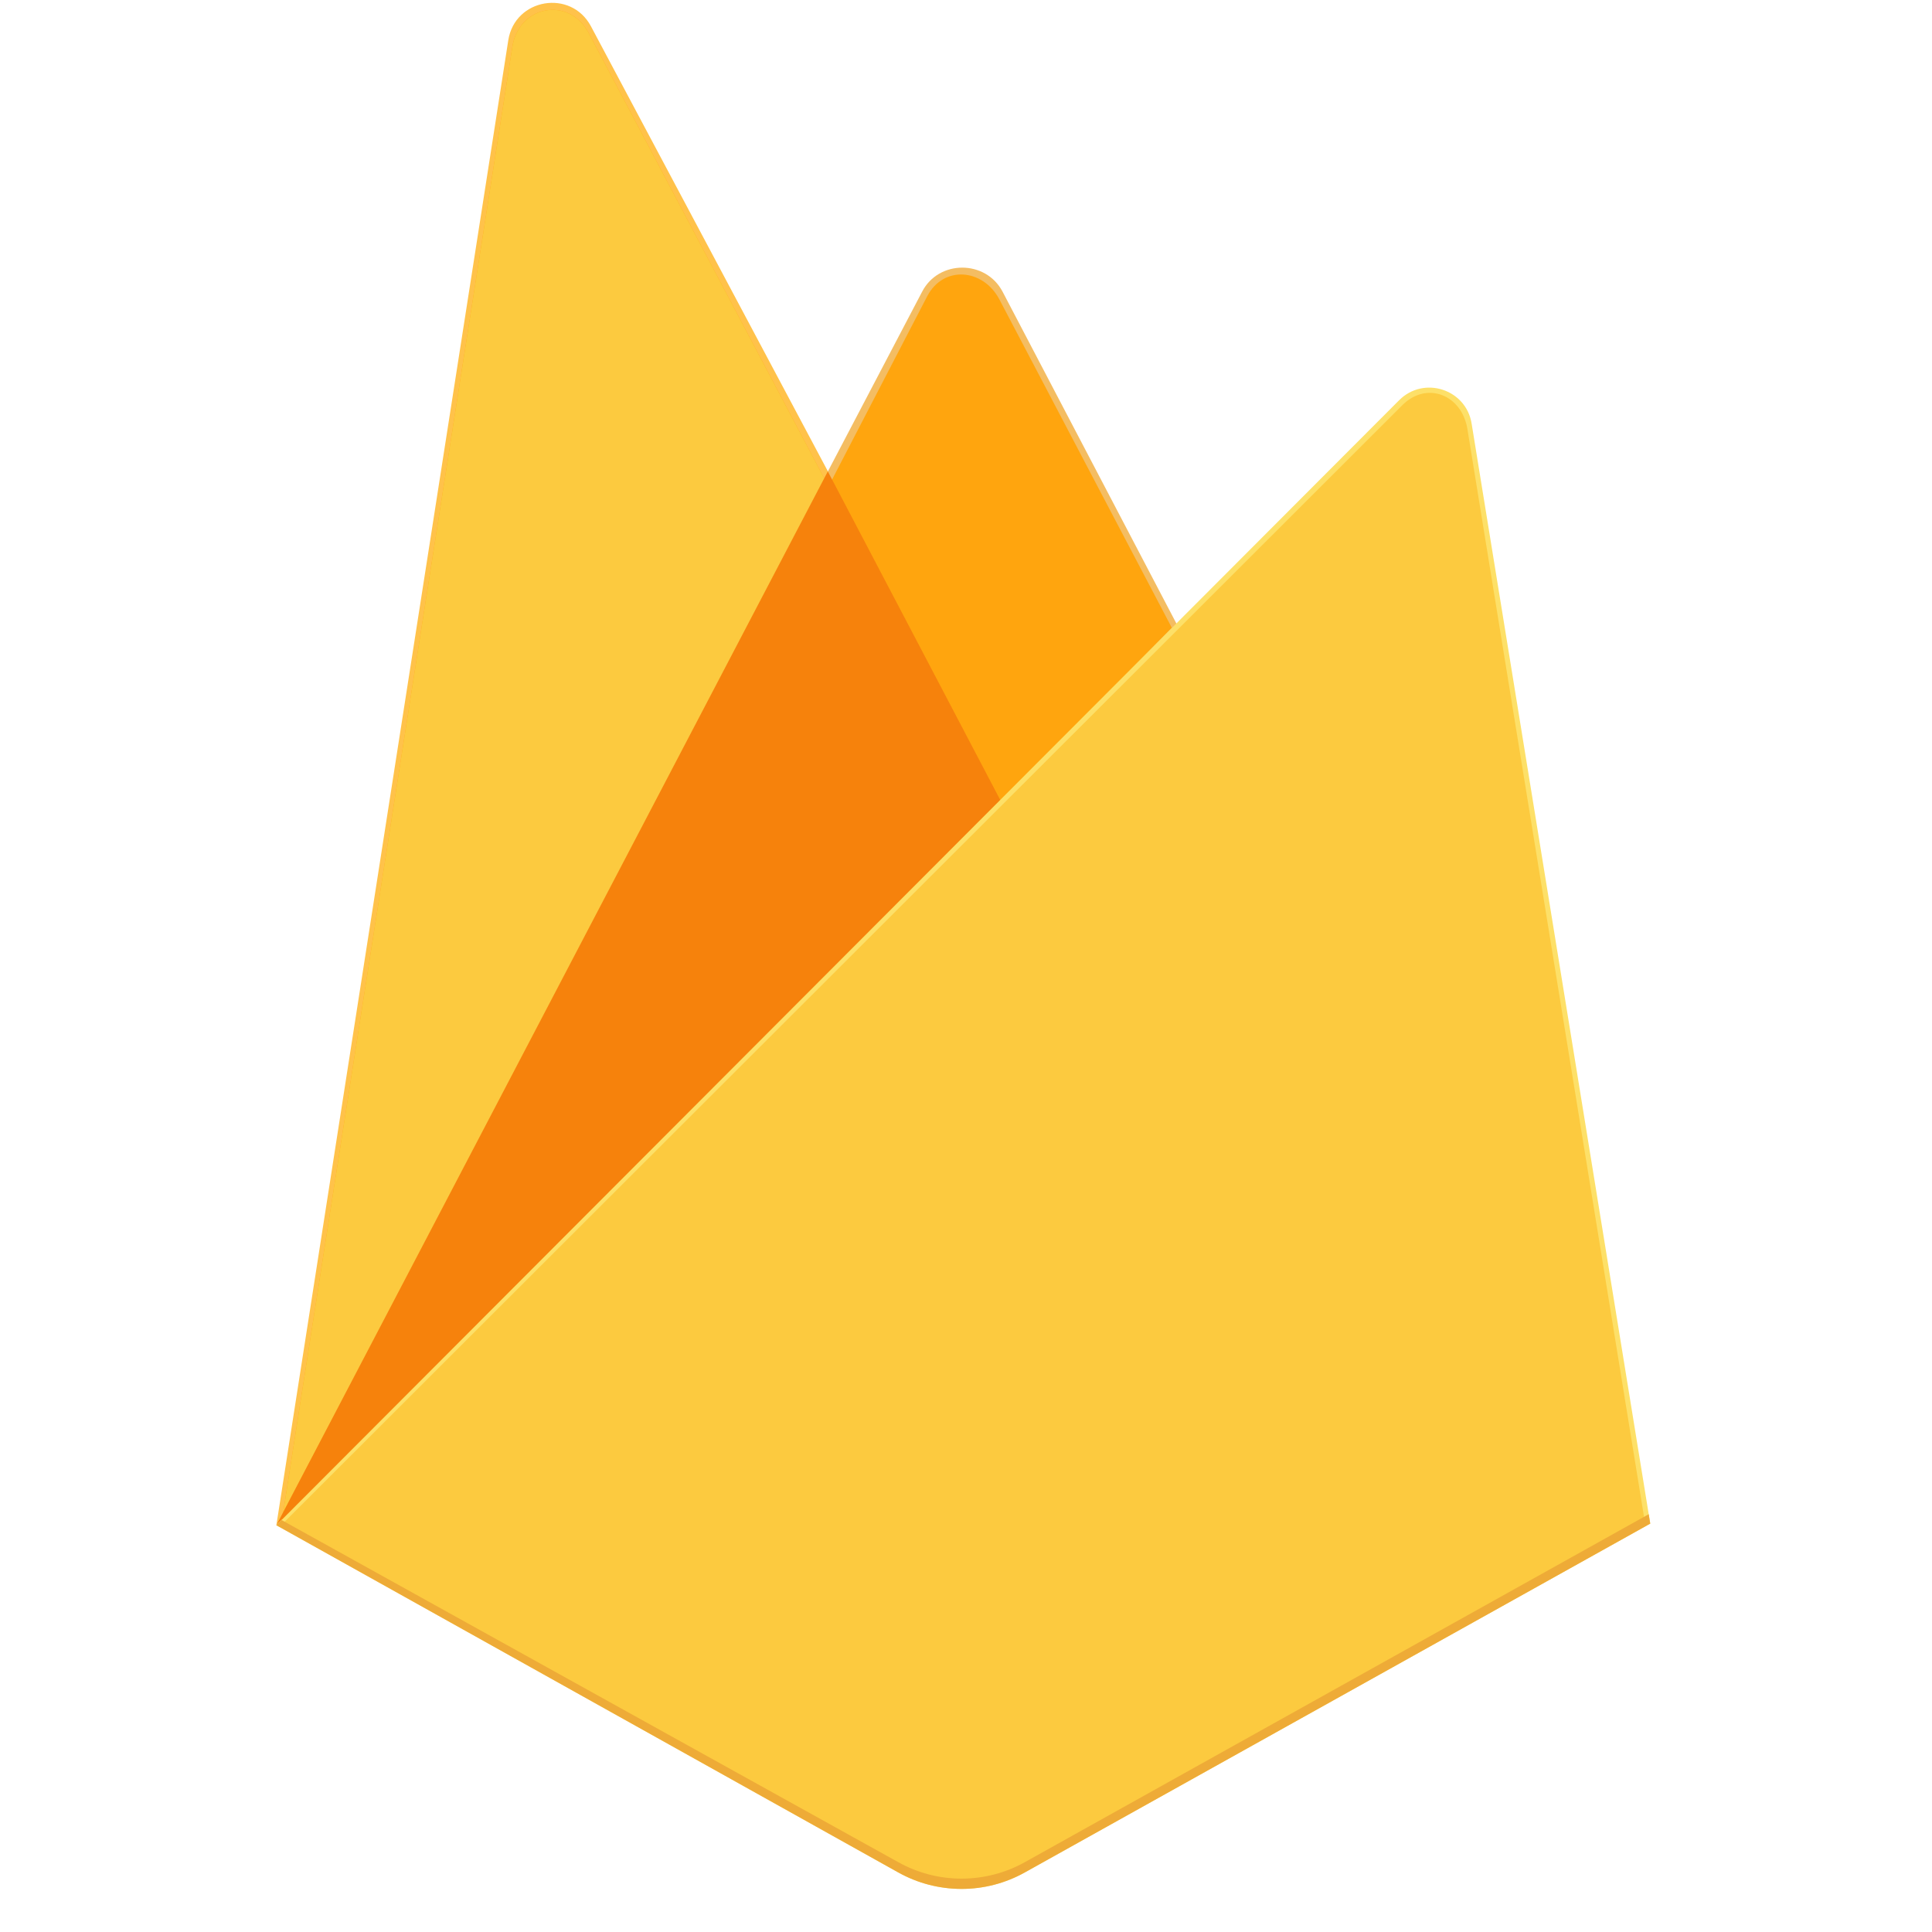
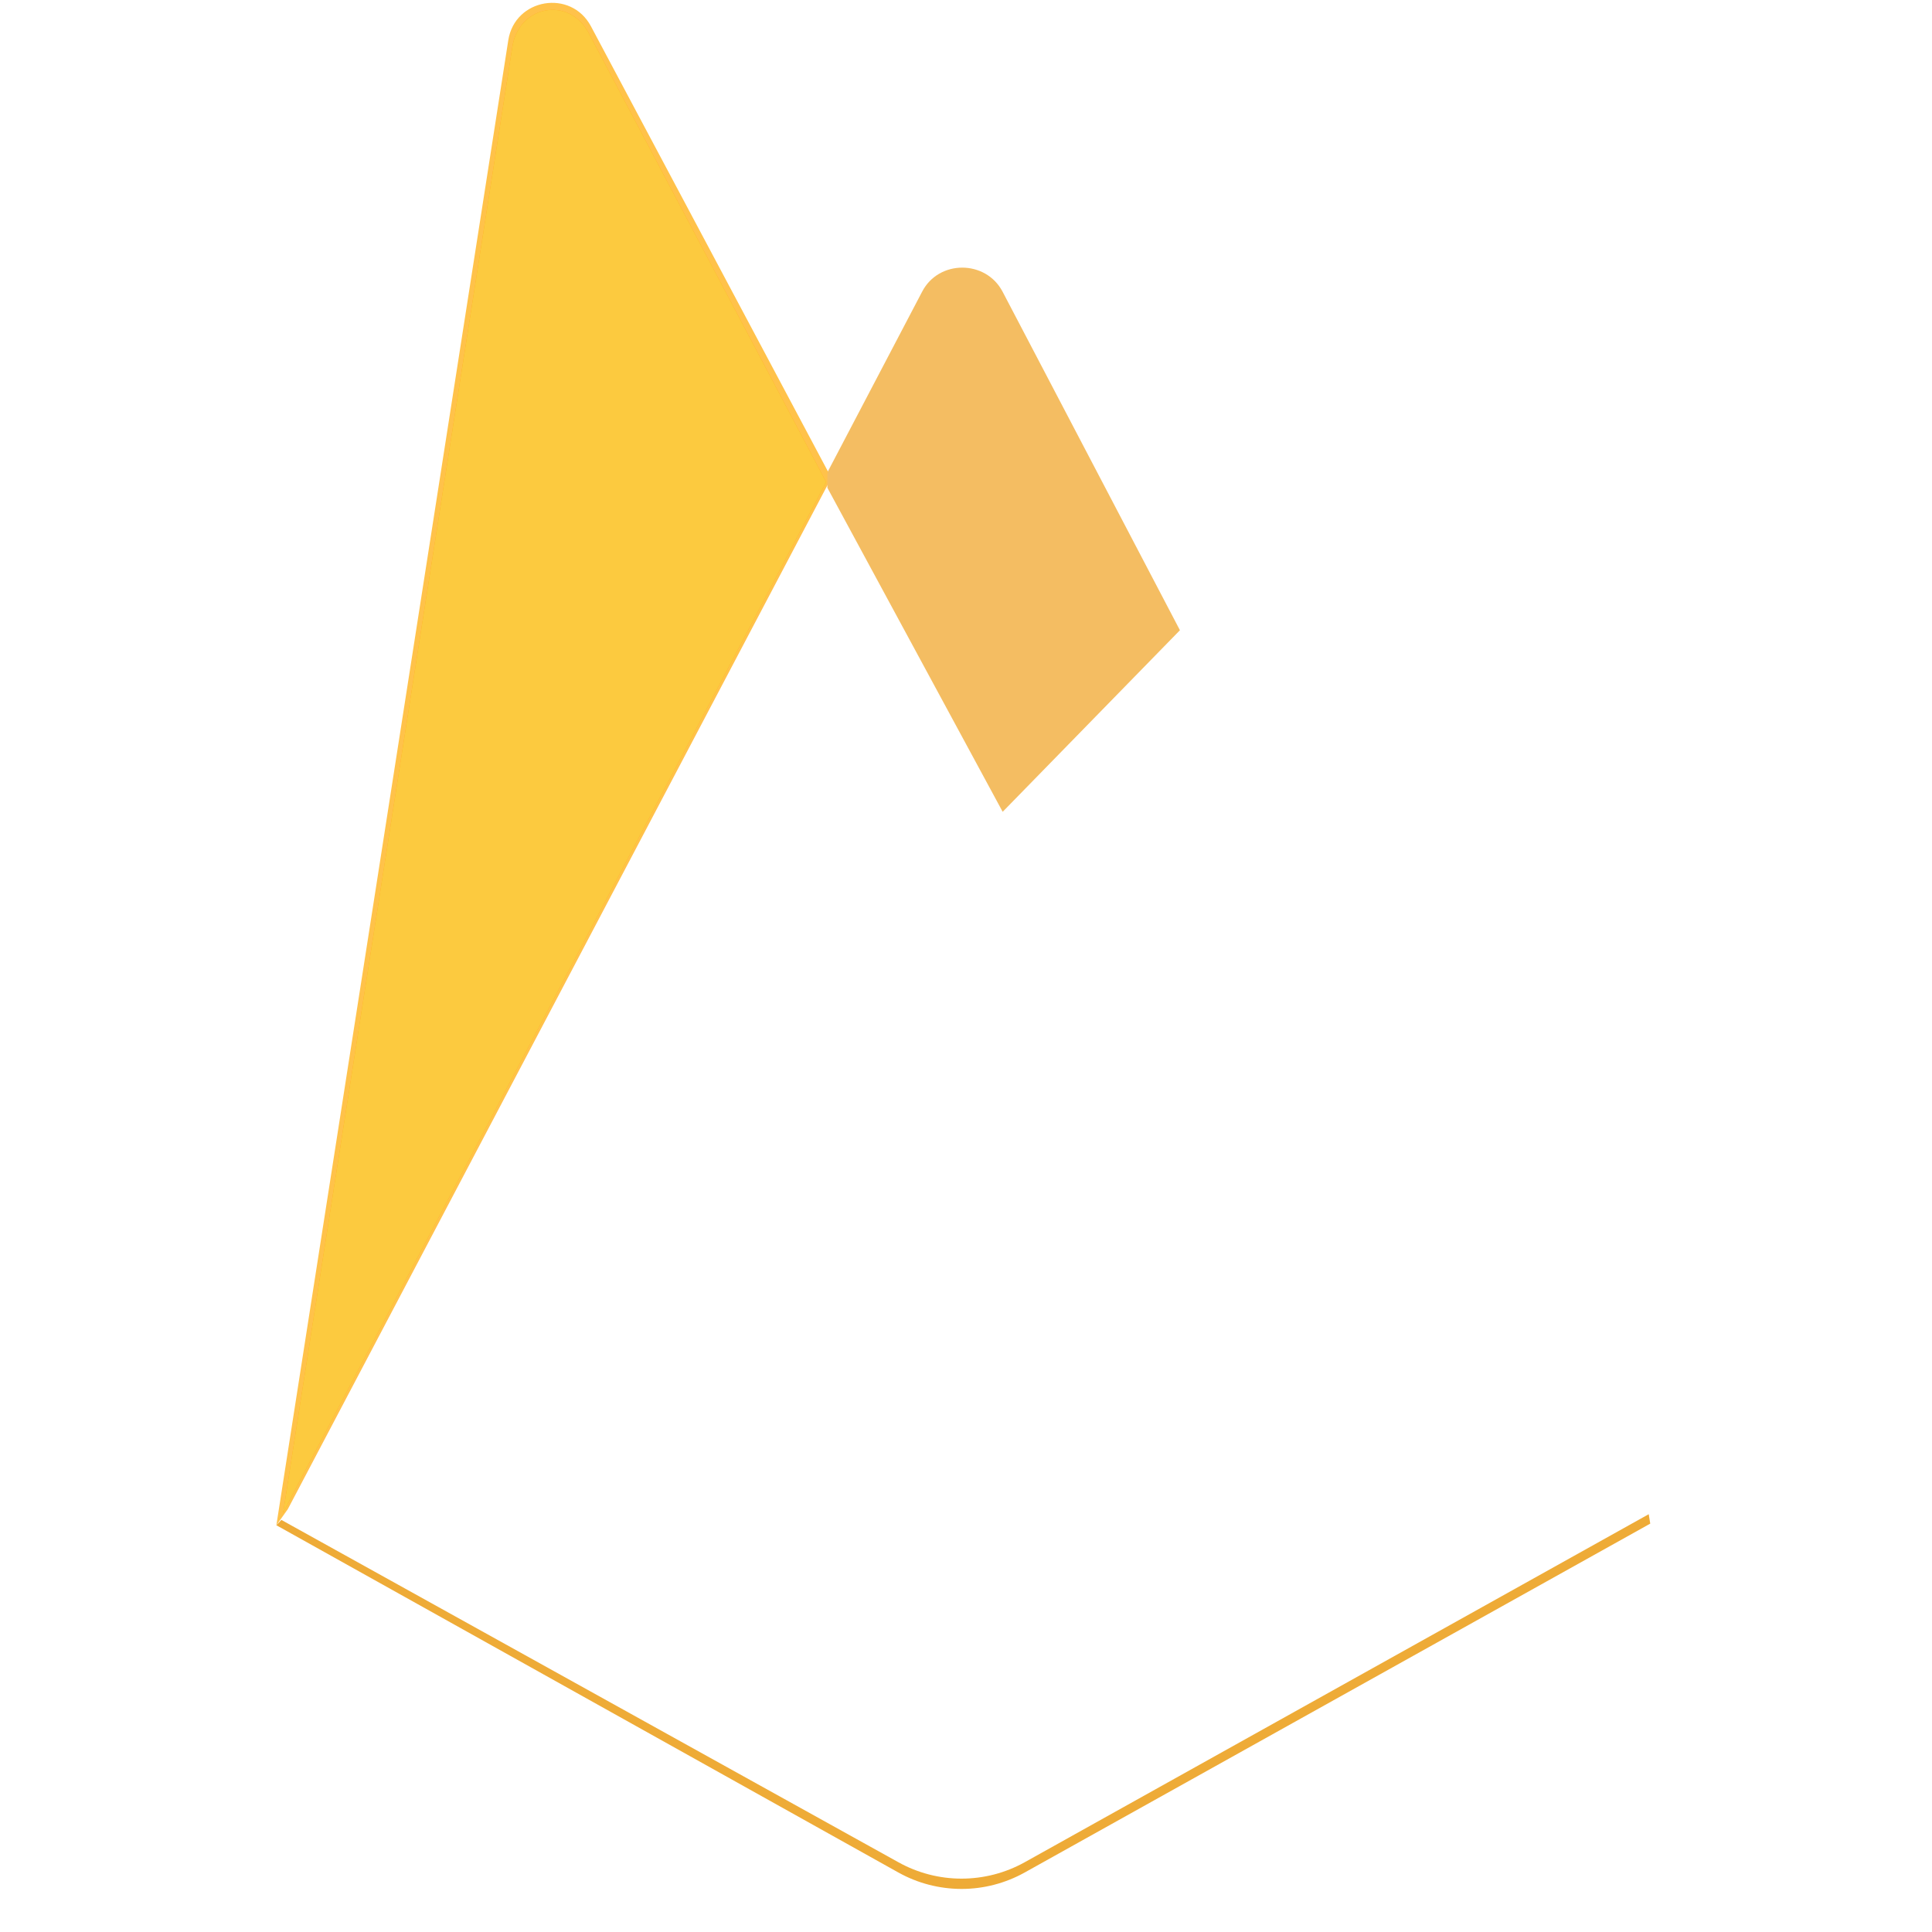
<svg xmlns="http://www.w3.org/2000/svg" width="48" height="48" viewBox="0 0 48 48" fill="none">
  <path d="M6.866 37.894L7.15 37.496L20.569 12.034L20.597 11.764L14.682 0.653C14.186 -0.278 12.791 -0.042 12.628 1L6.866 37.894Z" fill="#FFC24A" />
  <path d="M7.033 37.591L7.248 37.172L20.526 11.977L14.626 0.82C14.135 -0.101 12.89 0.134 12.729 1.165L7.033 37.591Z" fill="#FFA712" />
  <g filter="url(#filter0_i_271_7245)">
    <path d="M7.033 37.591L7.248 37.172L20.526 11.977L14.626 0.82C14.135 -0.101 12.89 0.134 12.729 1.165L7.033 37.591Z" fill="#FCCA3F" />
  </g>
  <path d="M24.911 20.169L29.315 15.658L24.909 7.247C24.491 6.451 23.323 6.449 22.91 7.247L20.556 11.736V12.119L24.911 20.169H24.911Z" fill="#F4BD62" />
-   <path d="M24.831 19.981L29.113 15.596L24.831 7.442C24.425 6.668 23.437 6.587 23.035 7.363L20.669 11.922L20.598 12.155L24.831 19.981Z" fill="#FFA50E" />
  <g filter="url(#filter1_i_271_7245)">
-     <path d="M24.831 19.981L29.113 15.596L24.831 7.442C24.425 6.668 23.437 6.587 23.035 7.363L20.669 11.922L20.598 12.155L24.831 19.981Z" fill="#FCCA3F" />
-   </g>
-   <path d="M6.866 37.894L6.995 37.764L7.462 37.574L24.633 20.467L24.851 19.875L20.567 11.712L6.866 37.894Z" fill="#F6820C" />
-   <path d="M25.46 46.521L41 37.854L36.562 10.523C36.424 9.668 35.374 9.33 34.762 9.943L6.866 37.894L22.317 46.52C22.798 46.789 23.338 46.929 23.889 46.929C24.439 46.93 24.98 46.789 25.46 46.521Z" fill="#FDE068" />
-   <path d="M40.861 37.782L36.457 10.658C36.32 9.809 35.447 9.458 34.84 10.067L7.039 37.84L22.321 46.382C22.797 46.648 23.334 46.788 23.88 46.788C24.426 46.788 24.962 46.648 25.439 46.383L40.861 37.782L40.861 37.782Z" fill="#FCCA3F" />
+     </g>
  <path d="M25.46 46.266C24.979 46.534 24.438 46.674 23.888 46.674C23.338 46.674 22.797 46.533 22.317 46.265L6.991 37.762L6.866 37.894L22.317 46.52C22.797 46.789 23.338 46.929 23.888 46.93C24.439 46.93 24.979 46.789 25.46 46.521L41 37.854L40.962 37.62L25.46 46.266L25.46 46.266Z" fill="#EEAB37" />
  <defs>
    <filter id="filter0_i_271_7245" x="7.033" y="0.245" width="13.493" height="37.346" filterUnits="userSpaceOnUse" color-interpolation-filters="sRGB">
      <feFlood flood-opacity="0" result="BackgroundImageFix" />
      <feBlend mode="normal" in="SourceGraphic" in2="BackgroundImageFix" result="shape" />
      <feColorMatrix in="SourceAlpha" type="matrix" values="0 0 0 0 0 0 0 0 0 0 0 0 0 0 0 0 0 0 127 0" result="hardAlpha" />
      <feOffset />
      <feGaussianBlur stdDeviation="124.619" />
      <feComposite in2="hardAlpha" operator="arithmetic" k2="-1" k3="1" />
      <feColorMatrix type="matrix" values="0 0 0 0 0 0 0 0 0 0 0 0 0 0 0 0 0 0 0.06 0" />
      <feBlend mode="normal" in2="shape" result="effect1_innerShadow_271_7245" />
    </filter>
    <filter id="filter1_i_271_7245" x="20.598" y="6.82" width="8.516" height="13.161" filterUnits="userSpaceOnUse" color-interpolation-filters="sRGB">
      <feFlood flood-opacity="0" result="BackgroundImageFix" />
      <feBlend mode="normal" in="SourceGraphic" in2="BackgroundImageFix" result="shape" />
      <feColorMatrix in="SourceAlpha" type="matrix" values="0 0 0 0 0 0 0 0 0 0 0 0 0 0 0 0 0 0 127 0" result="hardAlpha" />
      <feOffset dx="7.121" dy="-64.09" />
      <feGaussianBlur stdDeviation="24.924" />
      <feComposite in2="hardAlpha" operator="arithmetic" k2="-1" k3="1" />
      <feColorMatrix type="matrix" values="0 0 0 0 0 0 0 0 0 0 0 0 0 0 0 0 0 0 0.09 0" />
      <feBlend mode="normal" in2="shape" result="effect1_innerShadow_271_7245" />
    </filter>
  </defs>
</svg>